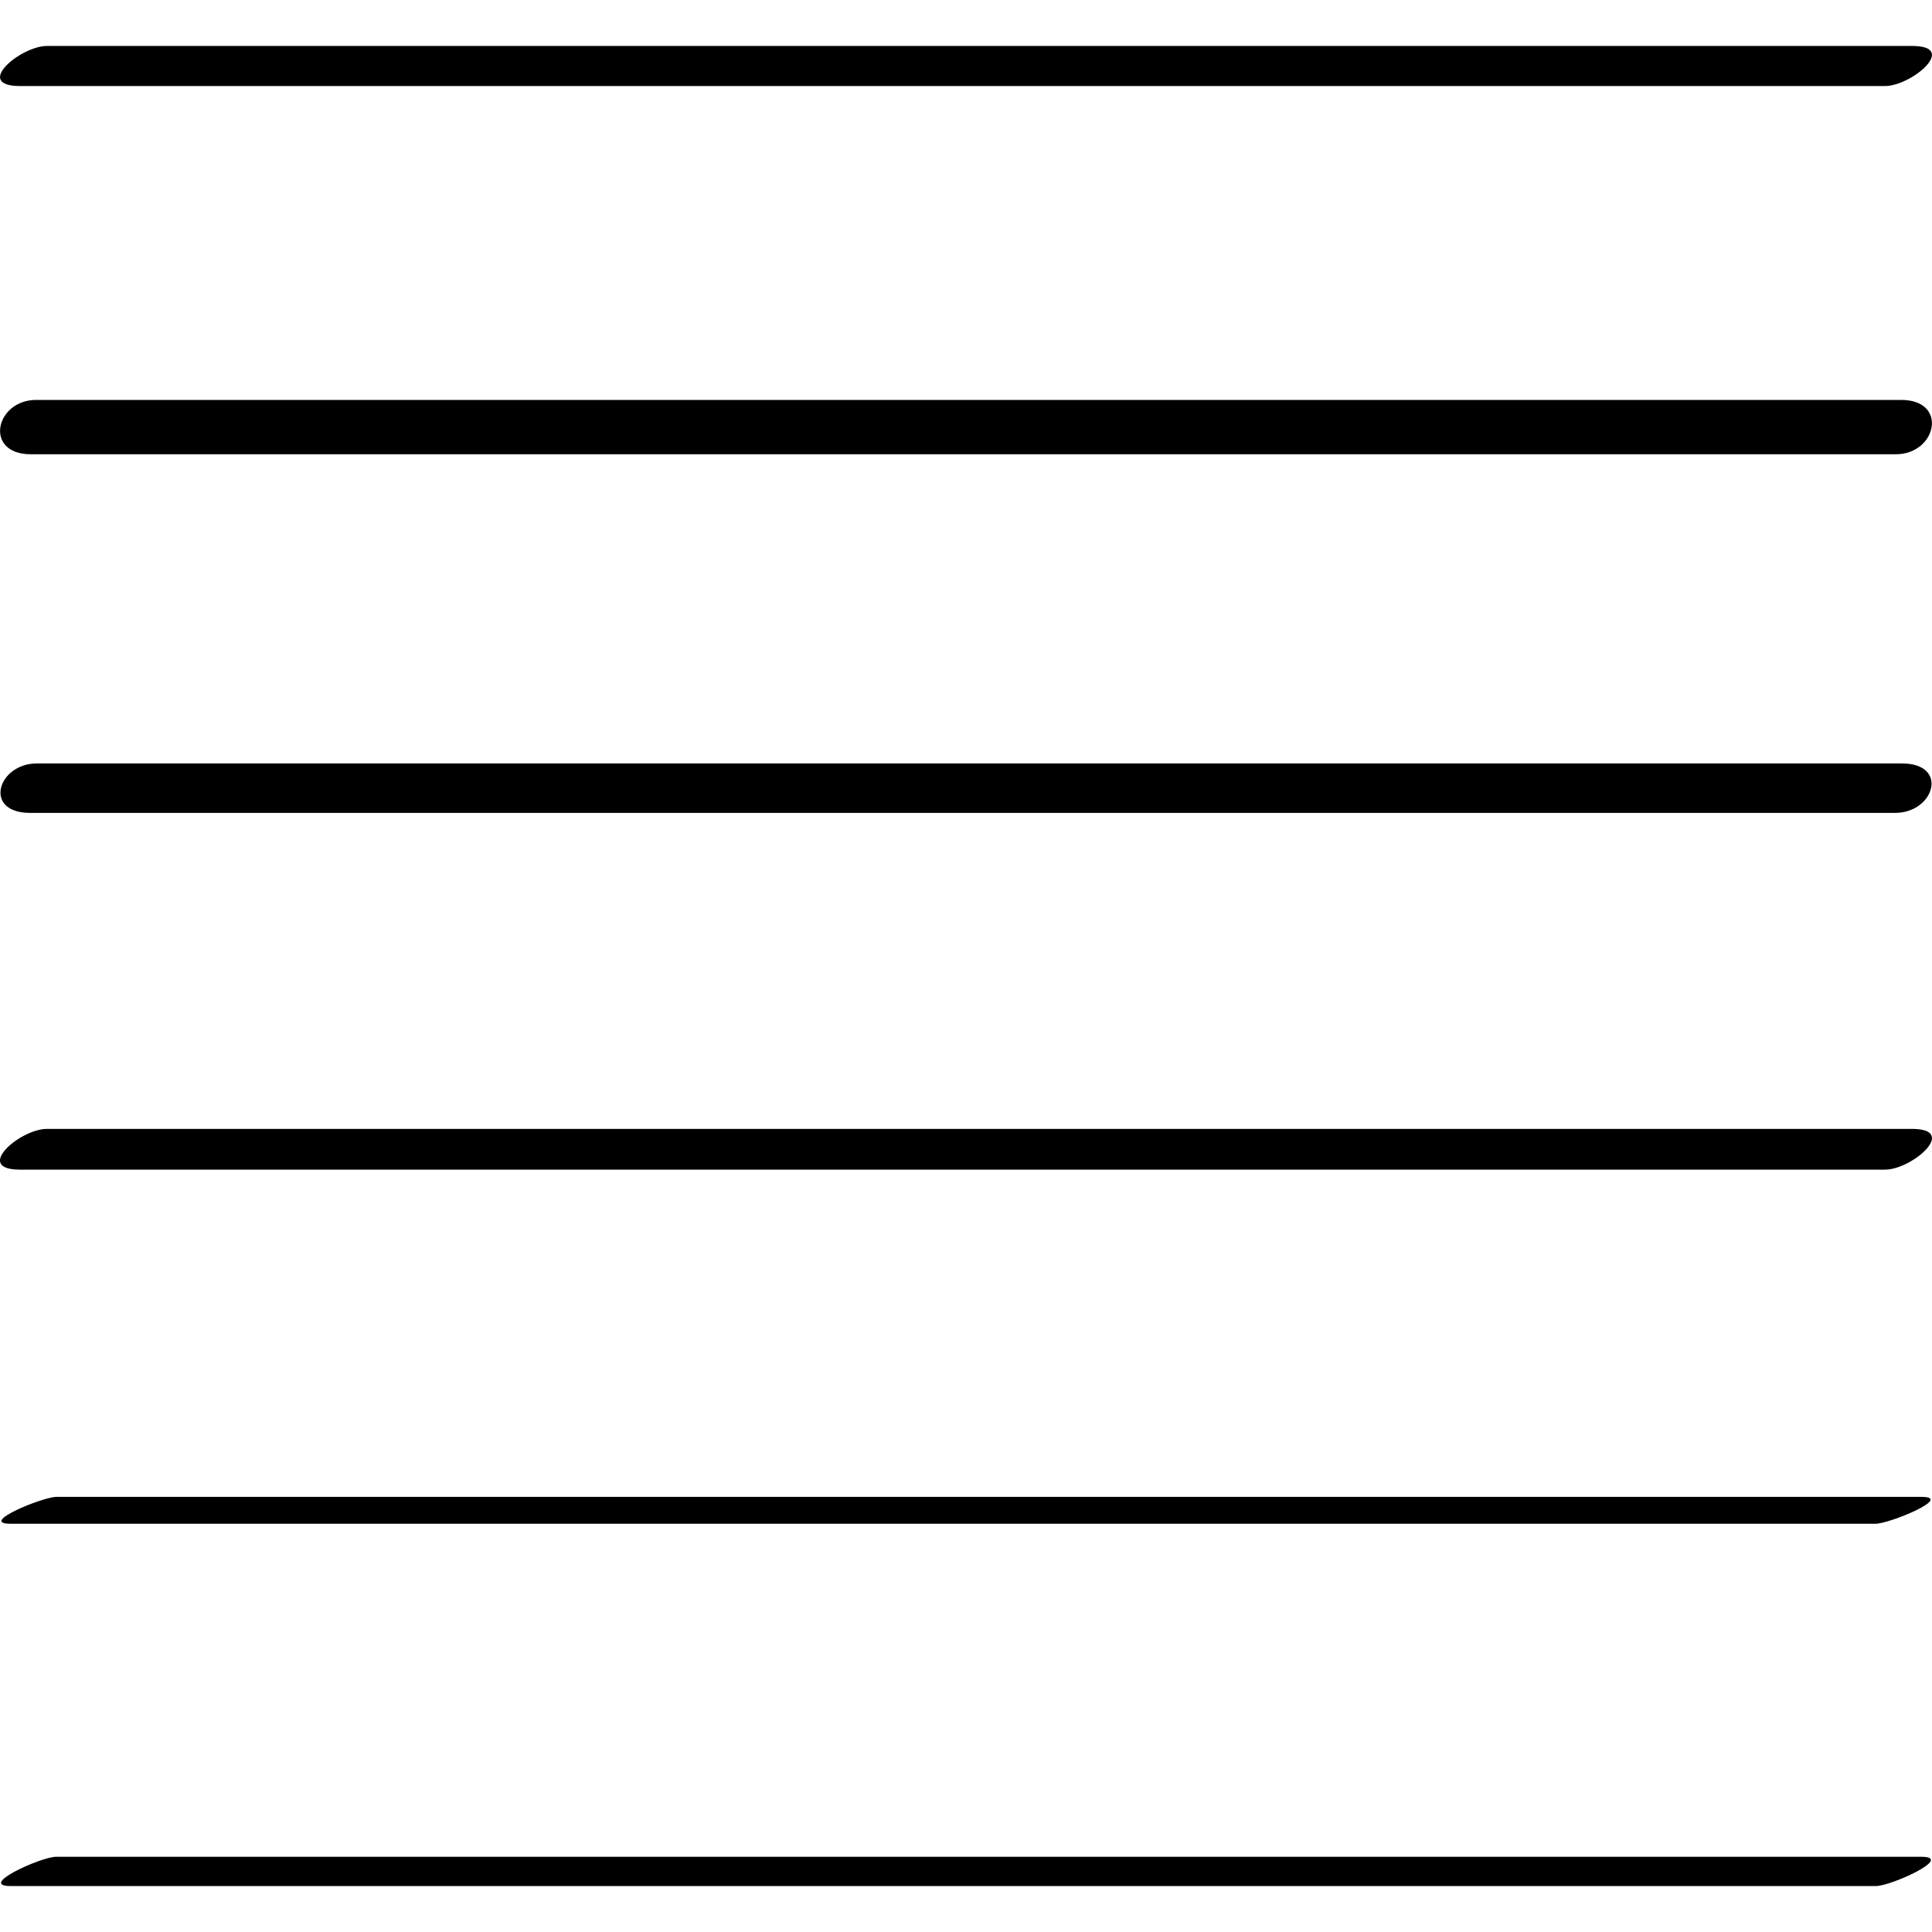
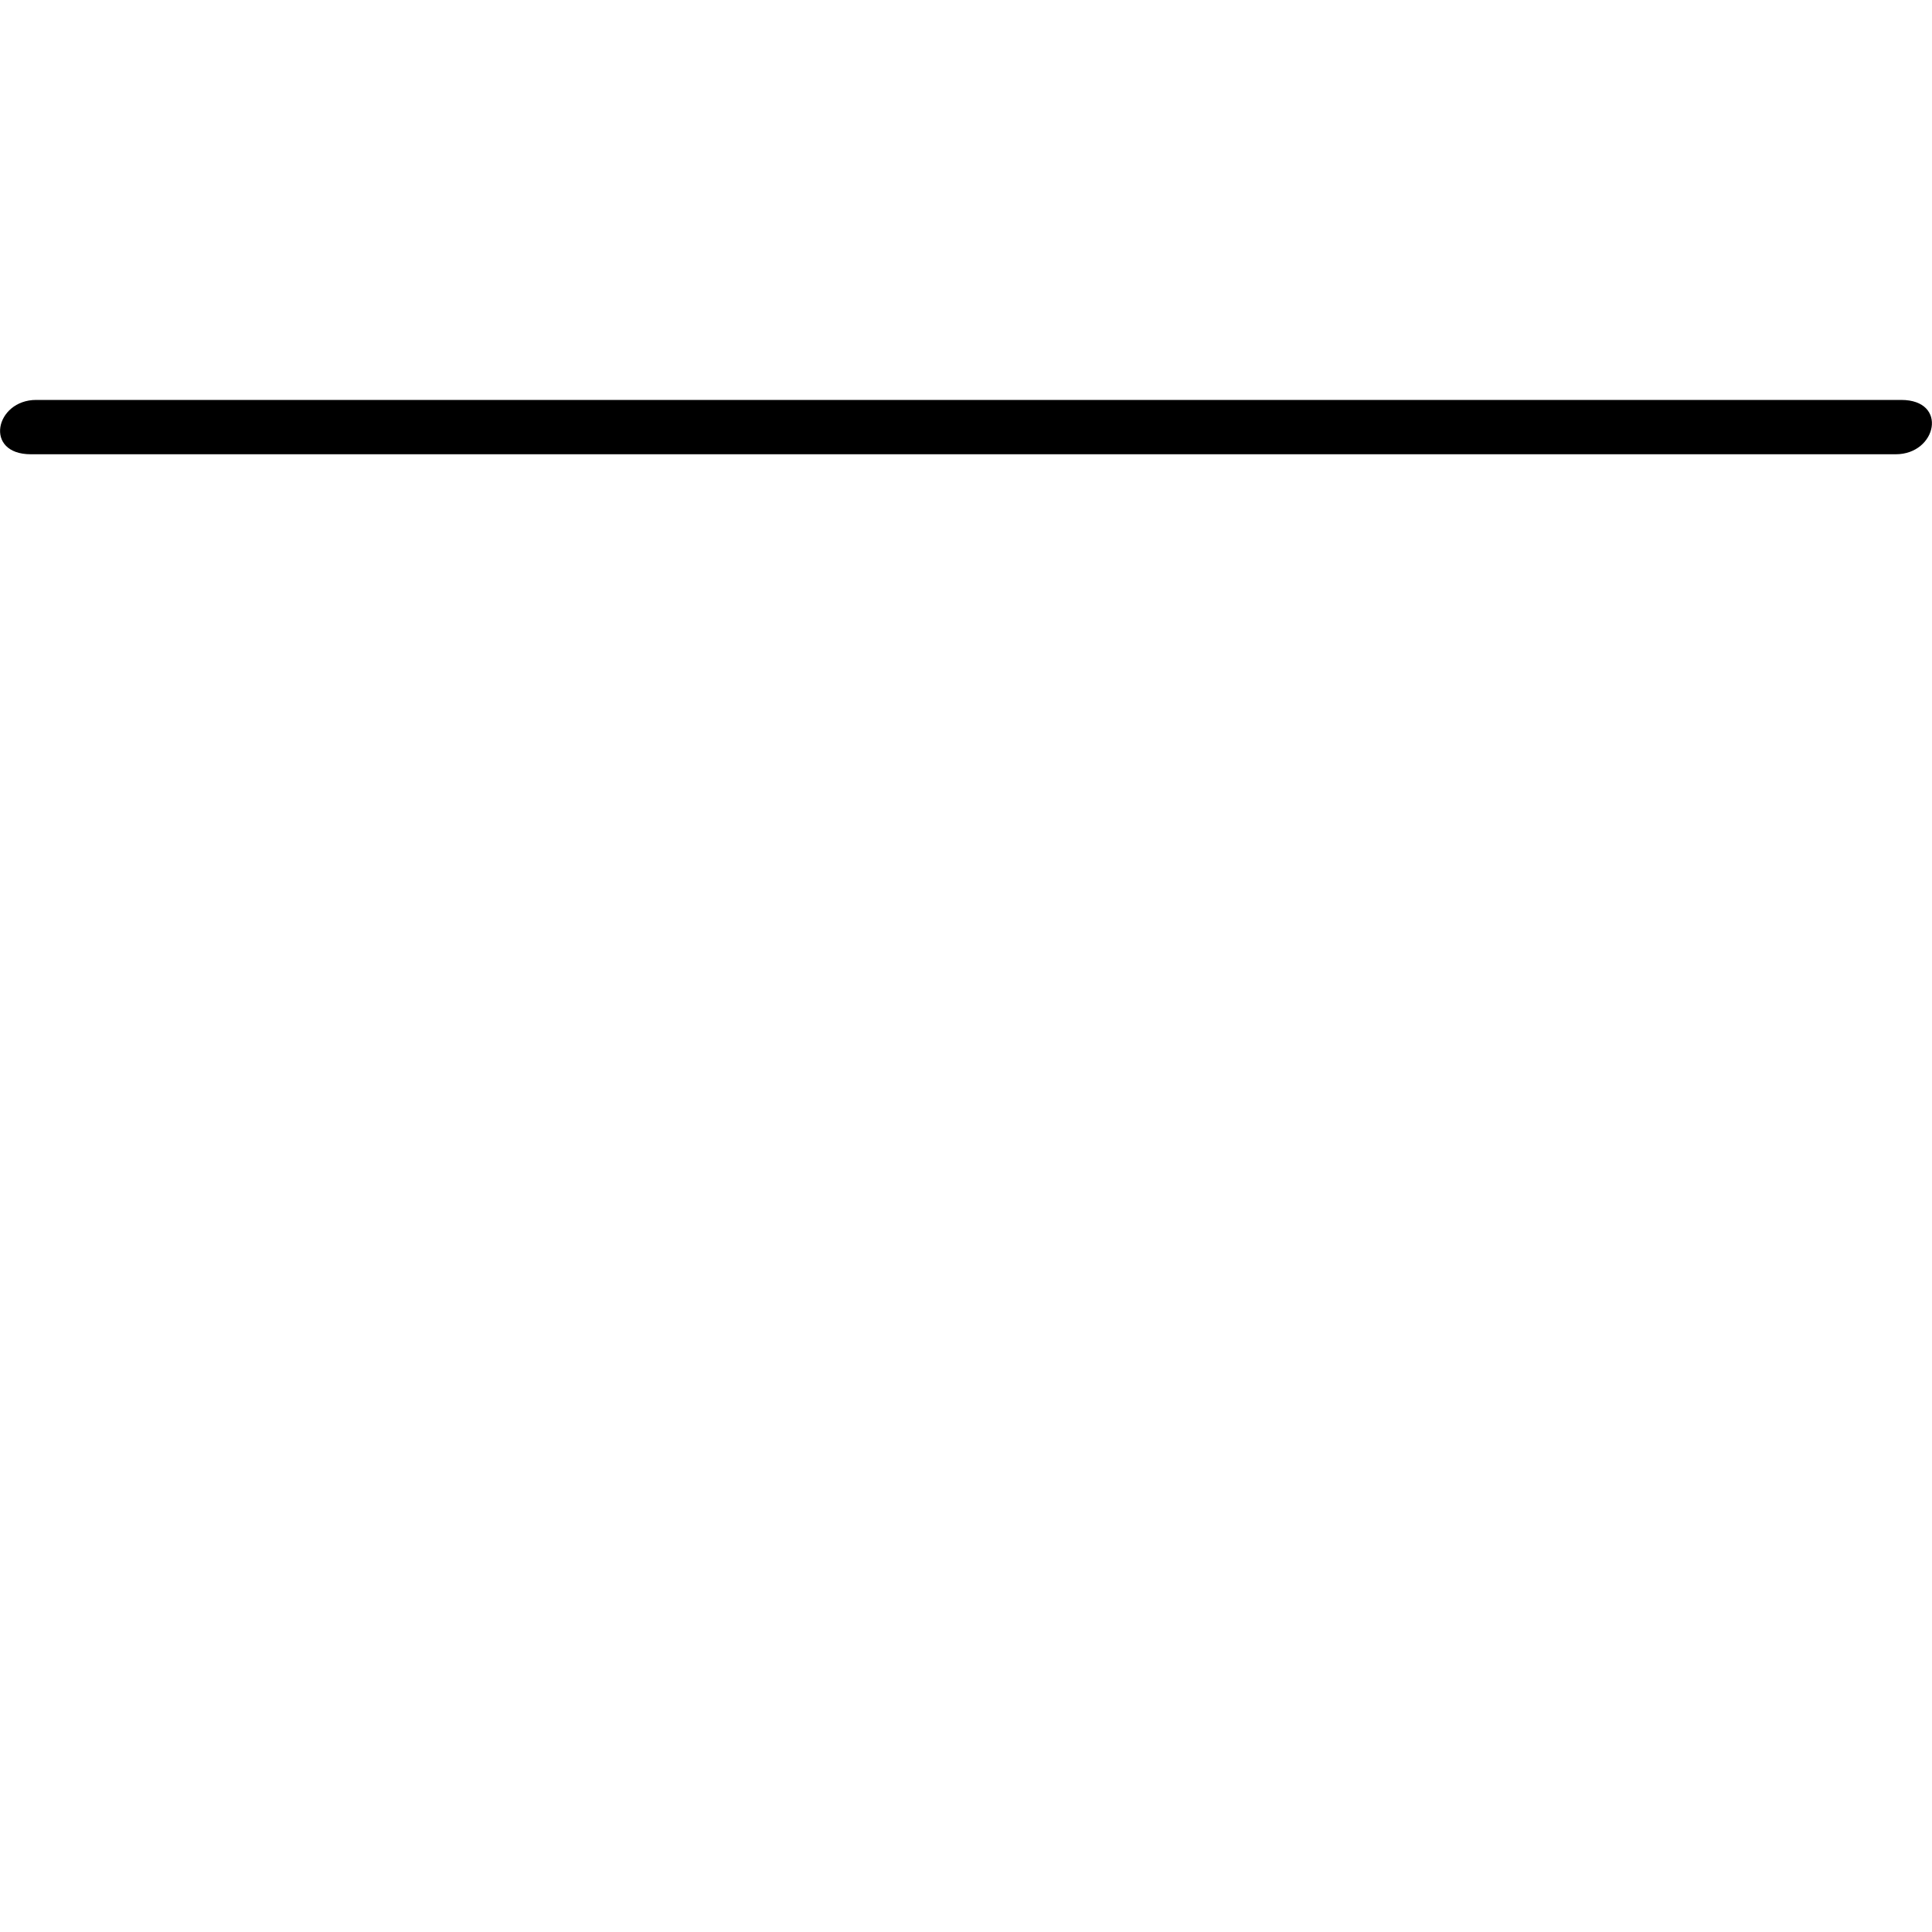
<svg xmlns="http://www.w3.org/2000/svg" enable-background="new 0 0 32 32" version="1.1" viewBox="0 0 32 32" xml:space="preserve">
  <g id="Outline_Light_copy">
-     <path d="M0.331,1.425c10.296,0,20.593,0,30.889,0c0.441,0,1.229-0.664,0.449-0.664c-10.296,0-20.593,0-30.889,0   C0.339,0.761-0.449,1.425,0.331,1.425z" />
    <path d="M0.511,7.524c10.296,0,20.593,0,30.889,0c0.68,0,0.874-0.9,0.089-0.9c-10.296,0-20.593,0-30.889,0   C-0.08,6.624-0.274,7.524,0.511,7.524z" />
-     <path d="M0.611,12.645c-0.651,0-0.899,0.819-0.111,0.819c10.296,0,20.593,0,30.889,0c0.651,0,0.899-0.819,0.111-0.819   C21.204,12.645,10.907,12.645,0.611,12.645z" />
-     <path d="M31.221,19.373c0.447,0,1.227-0.675,0.446-0.675c-10.296,0-20.593,0-30.889,0c-0.447,0-1.226,0.675-0.446,0.675   C10.629,19.373,20.925,19.373,31.221,19.373z" />
-     <path d="M0.935,24.793c-0.231,0-1.304,0.445-0.759,0.445c10.296,0,20.593,0,30.889,0c0.231,0,1.304-0.445,0.759-0.445   C21.528,24.793,11.231,24.793,0.935,24.793z" />
-     <path d="M0.181,31.239c10.296,0,20.593,0,30.889,0c0.254,0,1.314-0.485,0.749-0.485c-10.296,0-20.593,0-30.889,0   C0.676,30.755-0.384,31.239,0.181,31.239z" />
  </g>
</svg>